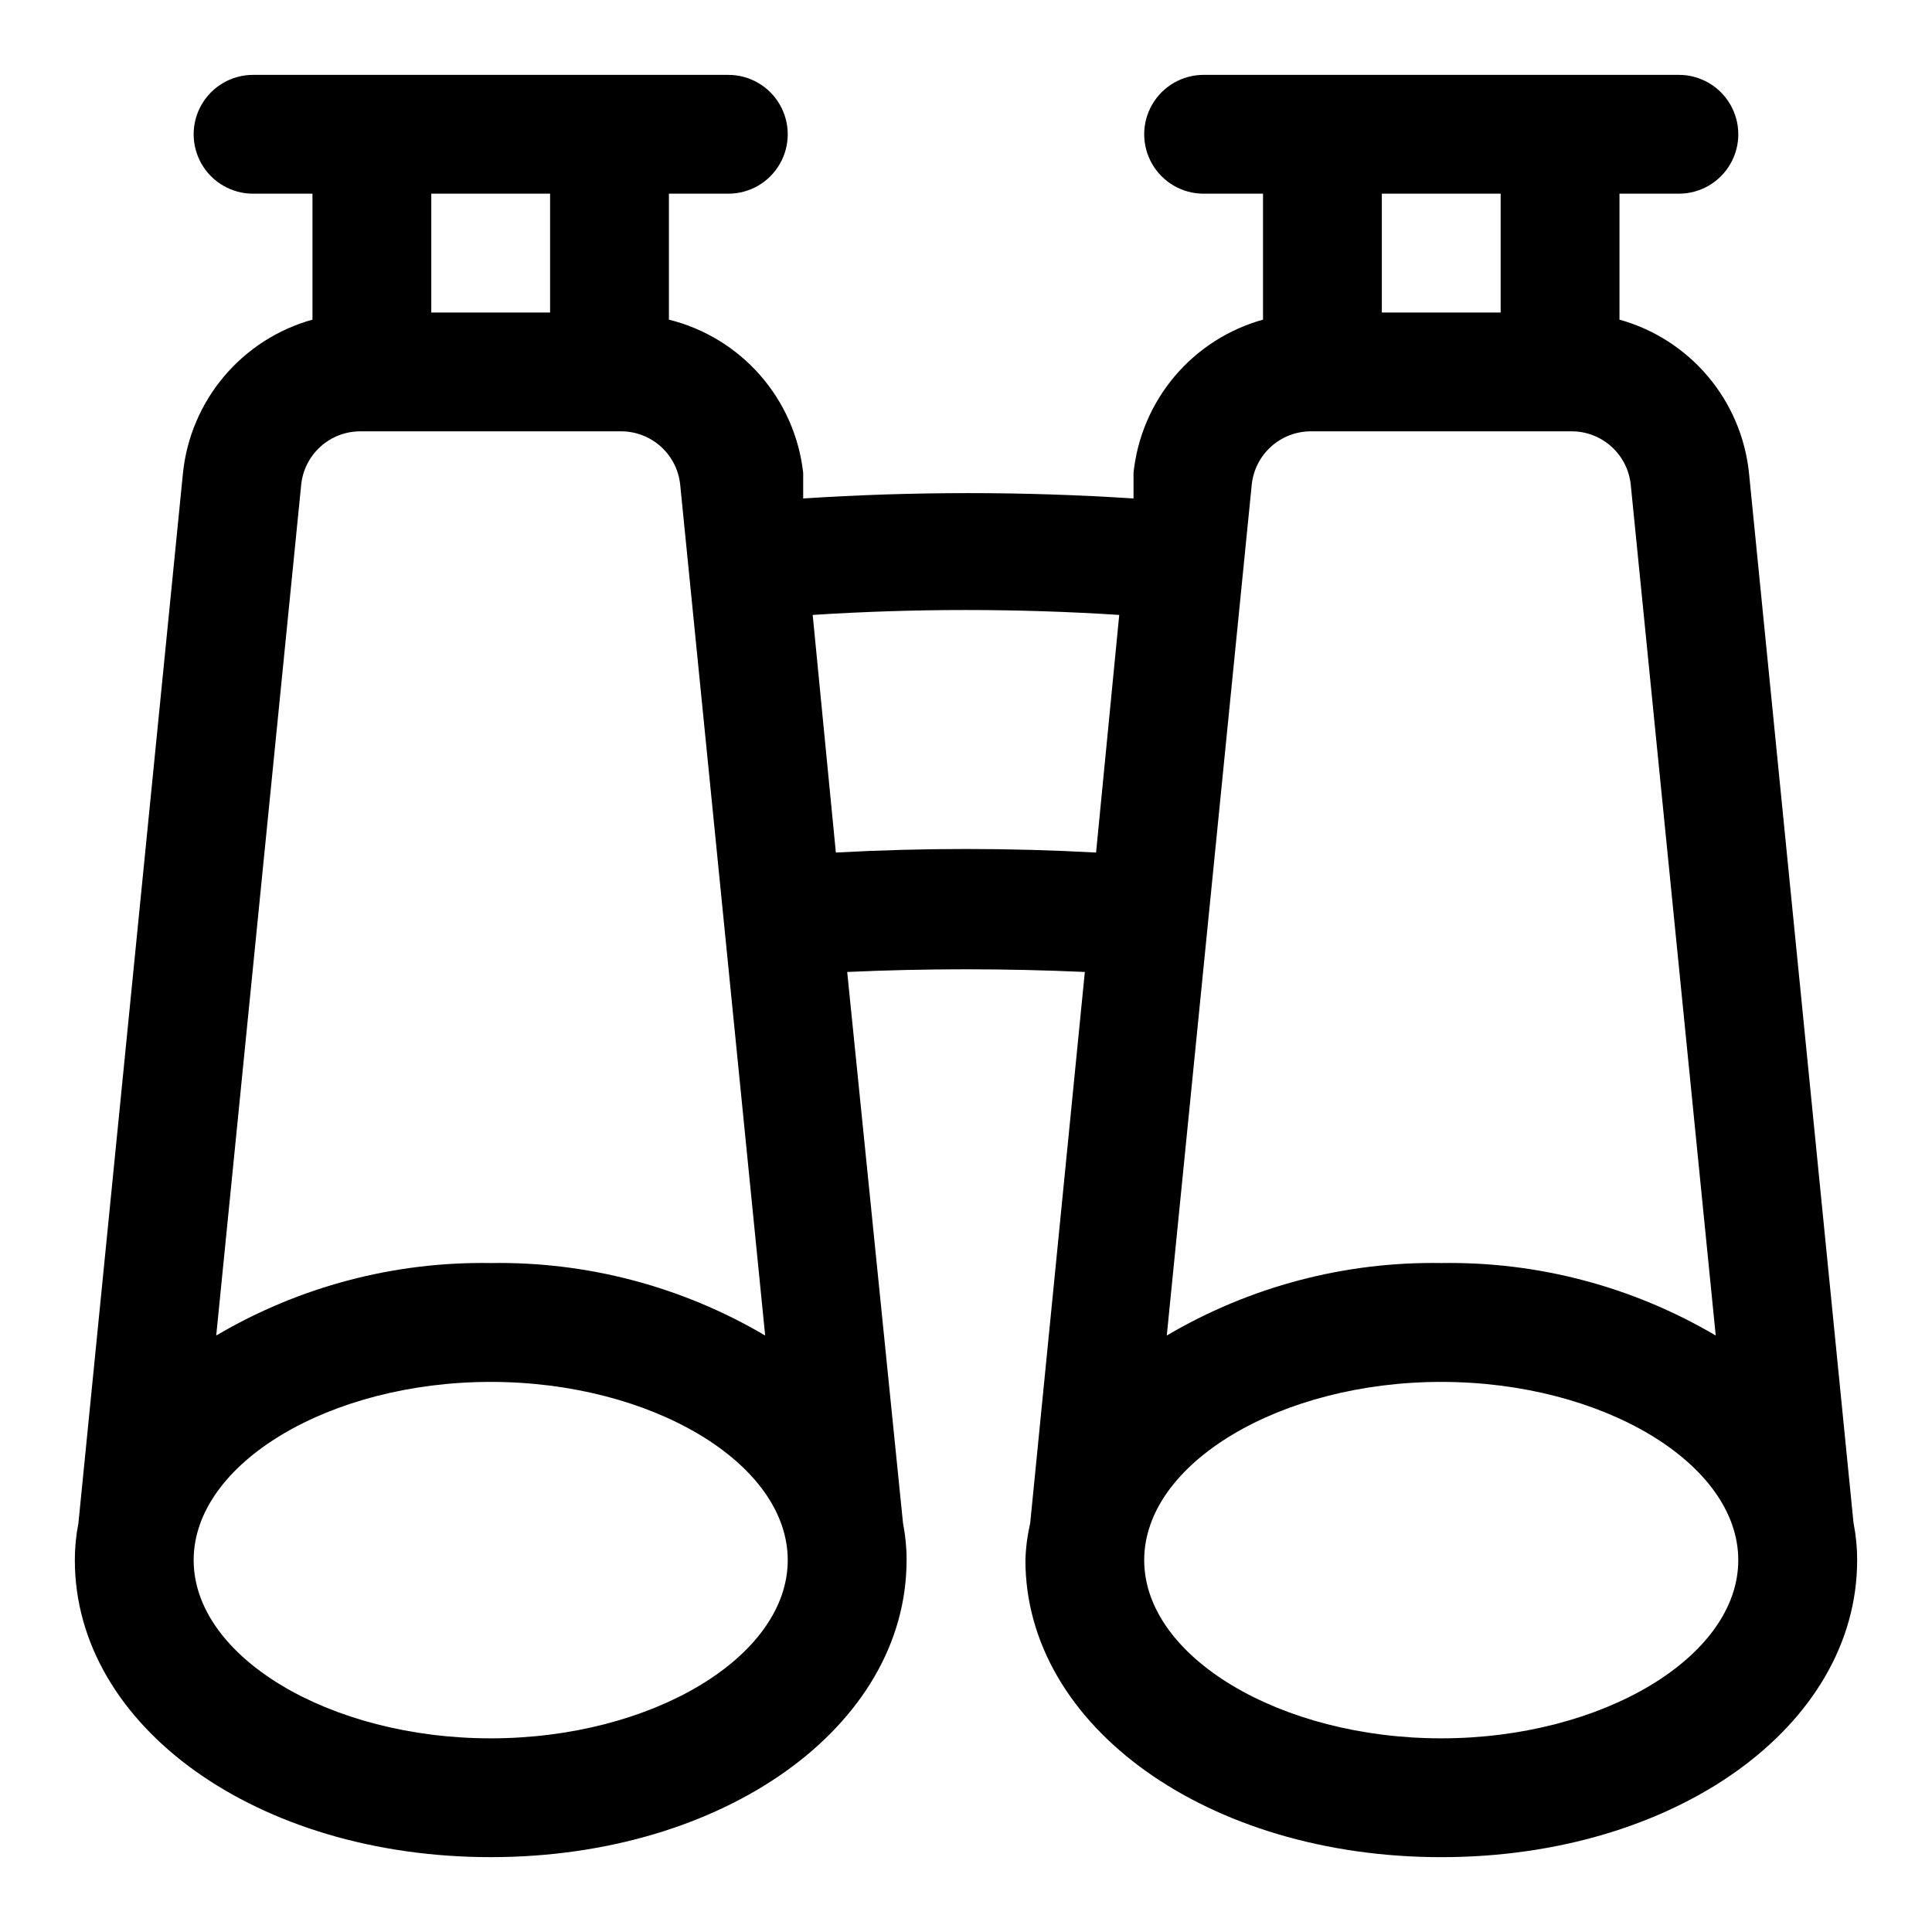
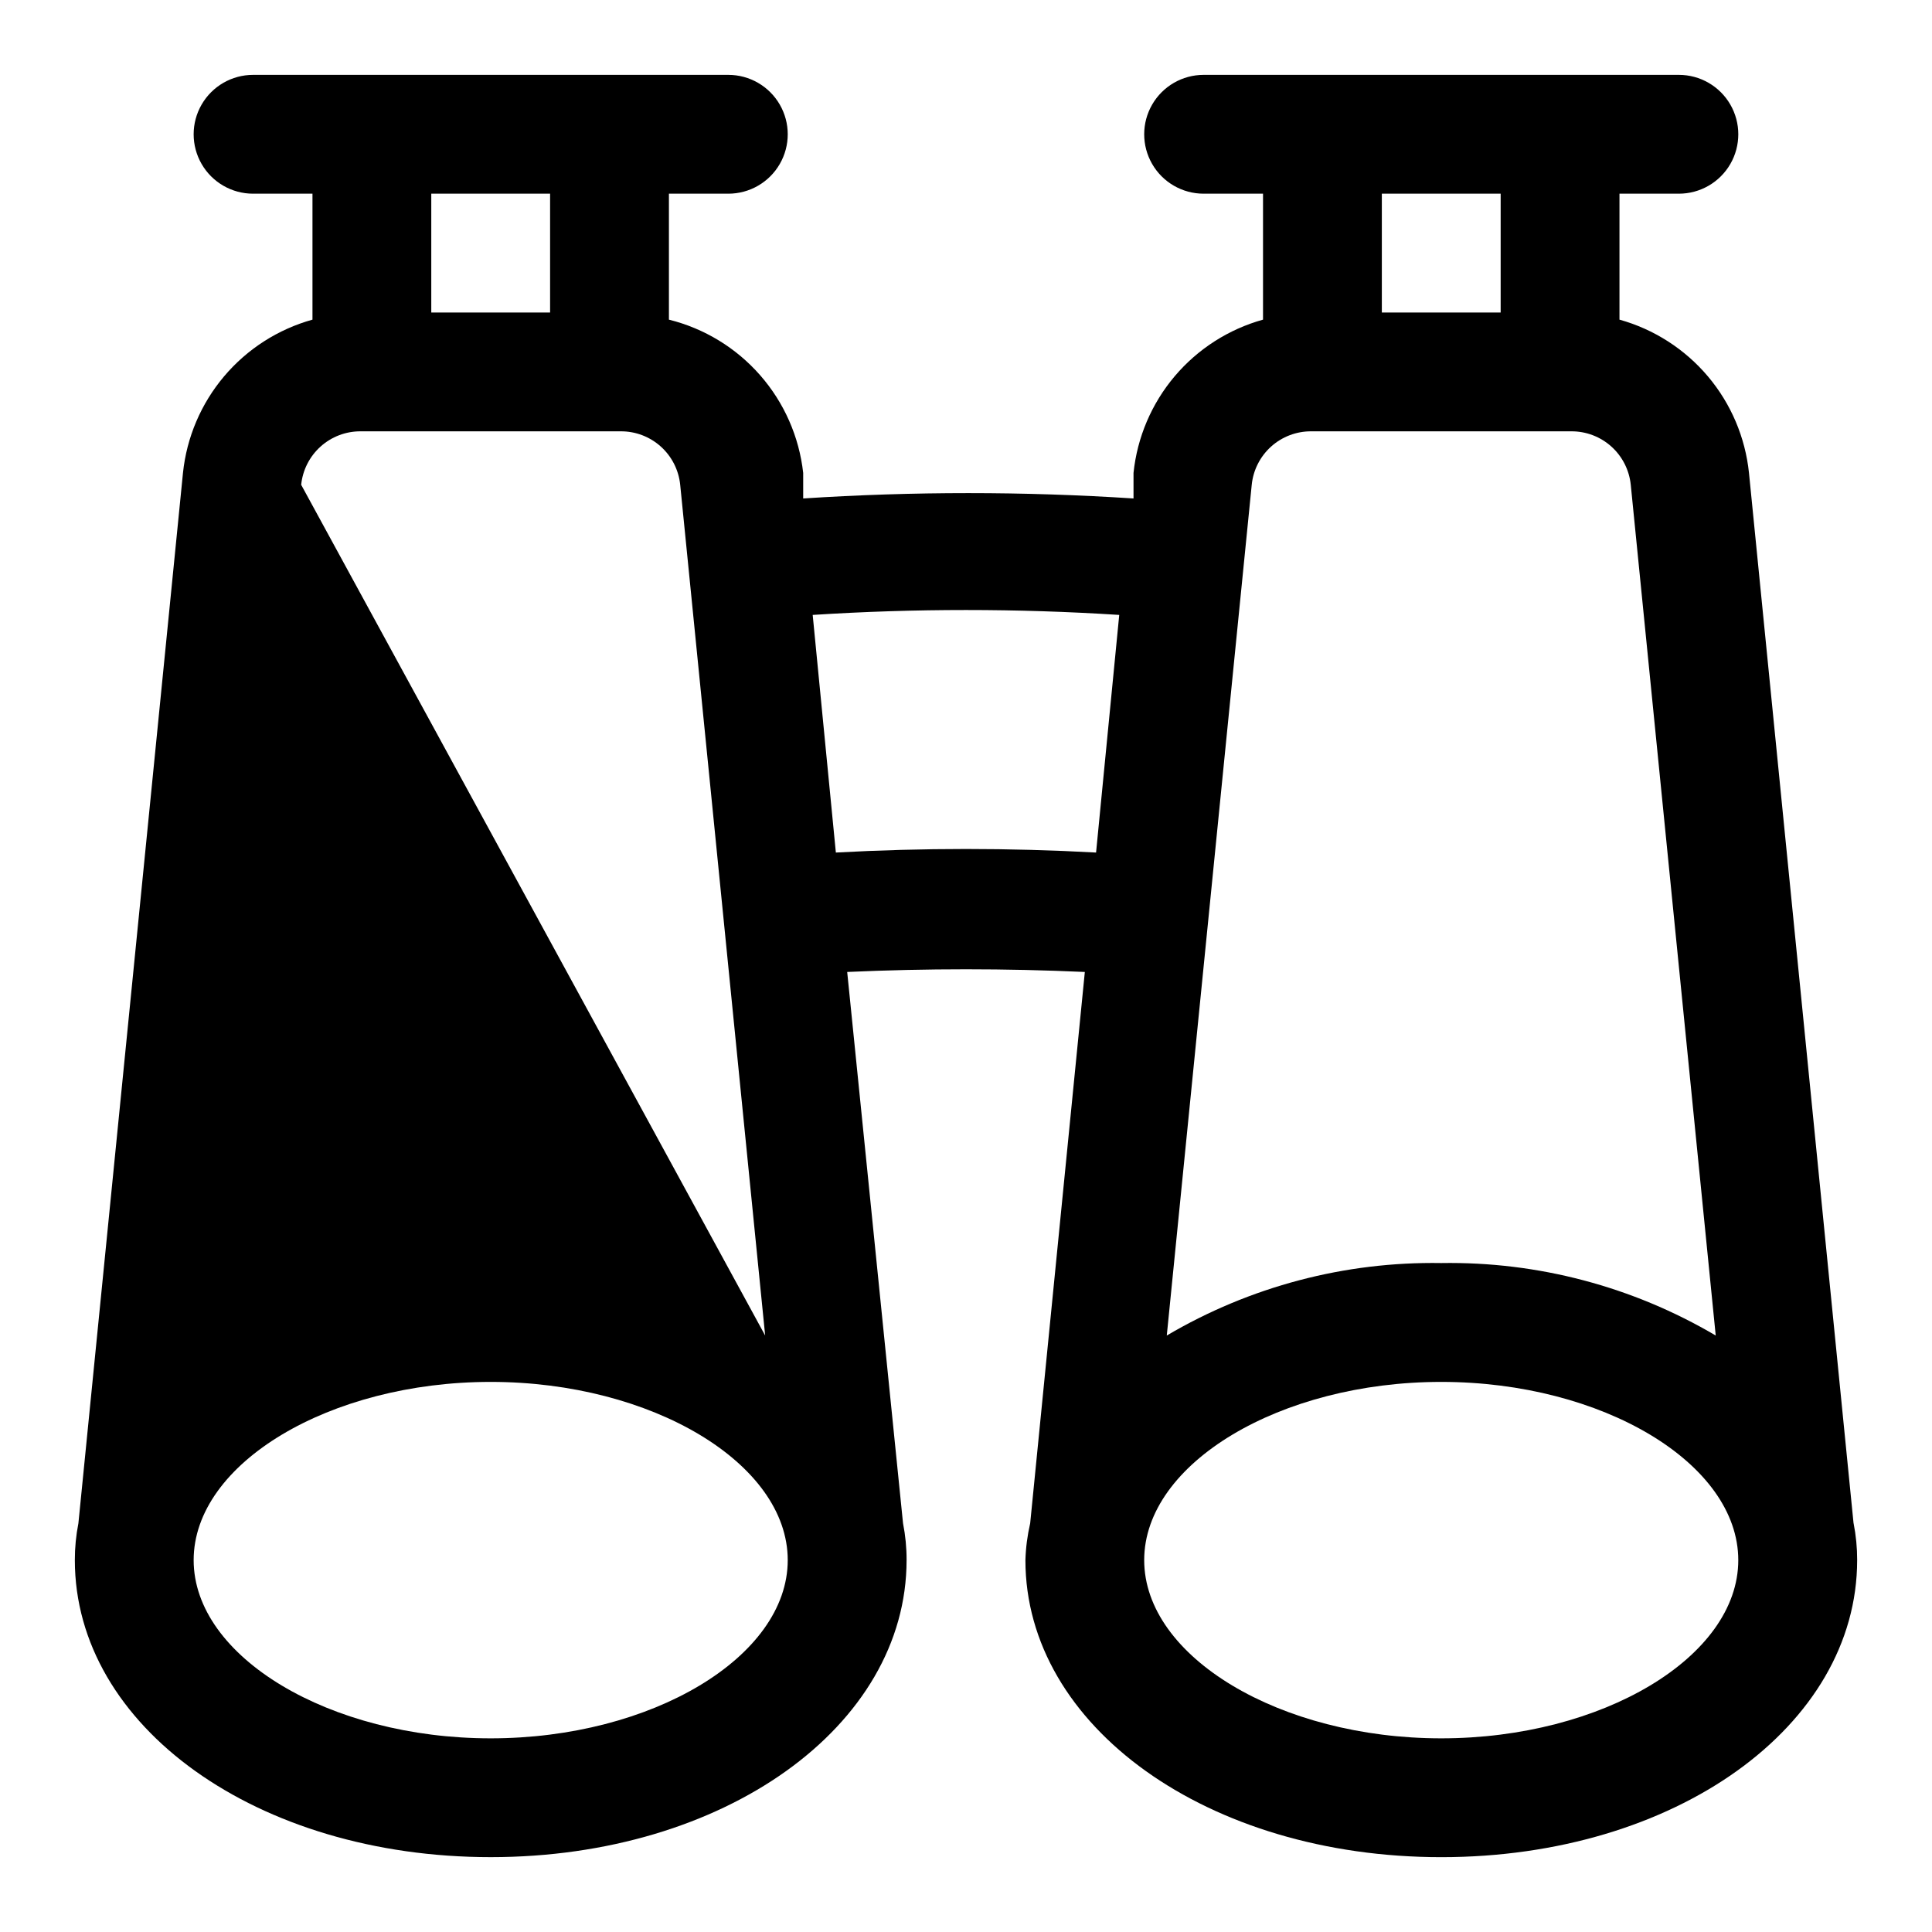
<svg xmlns="http://www.w3.org/2000/svg" fill="#000000" width="800px" height="800px" version="1.1" viewBox="144 144 512 512">
-   <path d="m635.21 547.68-27.711-278.35c-0.98-9.434-4.777-18.355-10.898-25.602-6.125-7.242-14.285-12.477-23.422-15.02v-33.379h15.742c5.625 0 10.824-3 13.637-7.871s2.812-10.871 0-15.742c-2.812-4.871-8.012-7.875-13.637-7.875h-125.95c-5.625 0-10.824 3.004-13.637 7.875-2.812 4.871-2.812 10.871 0 15.742s8.012 7.871 13.637 7.871h15.742v33.379c-9.137 2.543-17.301 7.777-23.422 15.02-6.121 7.246-9.918 16.168-10.898 25.602v6.769c-29.148-1.891-58.391-1.891-87.539 0v-6.769c-1.066-9.598-5.051-18.637-11.414-25.898-6.359-7.262-14.797-12.398-24.168-14.723v-33.379h15.746c5.625 0 10.82-3 13.633-7.871s2.812-10.871 0-15.742c-2.812-4.871-8.008-7.875-13.633-7.875h-125.95c-5.625 0-10.824 3.004-13.637 7.875-2.812 4.871-2.812 10.871 0 15.742s8.012 7.871 13.637 7.871h15.742v33.379c-9.137 2.543-17.297 7.777-23.418 15.02-6.121 7.246-9.922 16.168-10.902 25.602l-27.711 278.35c-0.633 3.219-0.949 6.488-0.945 9.762 0 44.082 48.336 78.719 110.21 78.719 61.875 0 110.21-34.637 110.21-78.719h0.004c0.008-3.273-0.309-6.543-0.945-9.762l-14.797-146.1c20.992-0.945 41.984-0.945 62.977 0l-14.484 146.11v-0.004c-0.742 3.207-1.164 6.477-1.262 9.762 0 44.082 48.336 78.719 110.21 78.719 61.875 0 110.21-34.637 110.21-78.719h0.004c0.004-3.273-0.312-6.543-0.945-9.762zm-93.52-352.35v31.488h-31.488v-31.488zm-65.969 77.148c0.391-3.898 2.223-7.508 5.133-10.129 2.914-2.621 6.695-4.062 10.613-4.043h68.957c3.918-0.02 7.699 1.422 10.613 4.043 2.91 2.621 4.738 6.231 5.133 10.129l22.516 225.45h-0.004c-22.012-12.98-47.184-19.629-72.738-19.207-25.551-0.422-50.723 6.227-72.734 19.207zm-185.94-77.148v31.488h-31.488v-31.488zm-65.965 77.148c0.391-3.898 2.219-7.508 5.133-10.129 2.91-2.621 6.691-4.062 10.609-4.043h68.961c3.914-0.02 7.699 1.422 10.609 4.043 2.91 2.621 4.742 6.231 5.133 10.129l22.516 225.45c-22.016-12.98-47.188-19.629-72.738-19.207-25.555-0.422-50.727 6.227-72.738 19.207zm50.223 332.2c-42.668 0-78.719-21.57-78.719-47.23 0-25.664 36.055-47.23 78.719-47.23 42.668 0 78.719 21.57 78.719 47.23s-36.055 47.23-78.719 47.23zm91.473-234.74-6.141-62.977c27.051-1.734 54.188-1.734 81.238 0l-6.141 62.977v-0.004c-22.969-1.258-45.988-1.258-68.957 0zm160.43 234.74c-42.668 0-78.719-21.57-78.719-47.23 0-25.664 36.055-47.23 78.719-47.23 42.668 0 78.719 21.57 78.719 47.23 0.004 25.66-36.051 47.23-78.719 47.23z" />
+   <path d="m635.21 547.68-27.711-278.35c-0.98-9.434-4.777-18.355-10.898-25.602-6.125-7.242-14.285-12.477-23.422-15.02v-33.379h15.742c5.625 0 10.824-3 13.637-7.871s2.812-10.871 0-15.742c-2.812-4.871-8.012-7.875-13.637-7.875h-125.95c-5.625 0-10.824 3.004-13.637 7.875-2.812 4.871-2.812 10.871 0 15.742s8.012 7.871 13.637 7.871h15.742v33.379c-9.137 2.543-17.301 7.777-23.422 15.02-6.121 7.246-9.918 16.168-10.898 25.602v6.769c-29.148-1.891-58.391-1.891-87.539 0v-6.769c-1.066-9.598-5.051-18.637-11.414-25.898-6.359-7.262-14.797-12.398-24.168-14.723v-33.379h15.746c5.625 0 10.82-3 13.633-7.871s2.812-10.871 0-15.742c-2.812-4.871-8.008-7.875-13.633-7.875h-125.95c-5.625 0-10.824 3.004-13.637 7.875-2.812 4.871-2.812 10.871 0 15.742s8.012 7.871 13.637 7.871h15.742v33.379c-9.137 2.543-17.297 7.777-23.418 15.02-6.121 7.246-9.922 16.168-10.902 25.602l-27.711 278.35c-0.633 3.219-0.949 6.488-0.945 9.762 0 44.082 48.336 78.719 110.21 78.719 61.875 0 110.21-34.637 110.21-78.719h0.004c0.008-3.273-0.309-6.543-0.945-9.762l-14.797-146.1c20.992-0.945 41.984-0.945 62.977 0l-14.484 146.11v-0.004c-0.742 3.207-1.164 6.477-1.262 9.762 0 44.082 48.336 78.719 110.21 78.719 61.875 0 110.21-34.637 110.21-78.719h0.004c0.004-3.273-0.312-6.543-0.945-9.762zm-93.52-352.35v31.488h-31.488v-31.488zm-65.969 77.148c0.391-3.898 2.223-7.508 5.133-10.129 2.914-2.621 6.695-4.062 10.613-4.043h68.957c3.918-0.02 7.699 1.422 10.613 4.043 2.91 2.621 4.738 6.231 5.133 10.129l22.516 225.45h-0.004c-22.012-12.98-47.184-19.629-72.738-19.207-25.551-0.422-50.723 6.227-72.734 19.207zm-185.94-77.148v31.488h-31.488v-31.488zm-65.965 77.148c0.391-3.898 2.219-7.508 5.133-10.129 2.91-2.621 6.691-4.062 10.609-4.043h68.961c3.914-0.02 7.699 1.422 10.609 4.043 2.91 2.621 4.742 6.231 5.133 10.129l22.516 225.45zm50.223 332.2c-42.668 0-78.719-21.57-78.719-47.23 0-25.664 36.055-47.23 78.719-47.23 42.668 0 78.719 21.57 78.719 47.23s-36.055 47.23-78.719 47.23zm91.473-234.74-6.141-62.977c27.051-1.734 54.188-1.734 81.238 0l-6.141 62.977v-0.004c-22.969-1.258-45.988-1.258-68.957 0zm160.43 234.74c-42.668 0-78.719-21.57-78.719-47.23 0-25.664 36.055-47.23 78.719-47.23 42.668 0 78.719 21.57 78.719 47.23 0.004 25.66-36.051 47.23-78.719 47.23z" />
</svg>